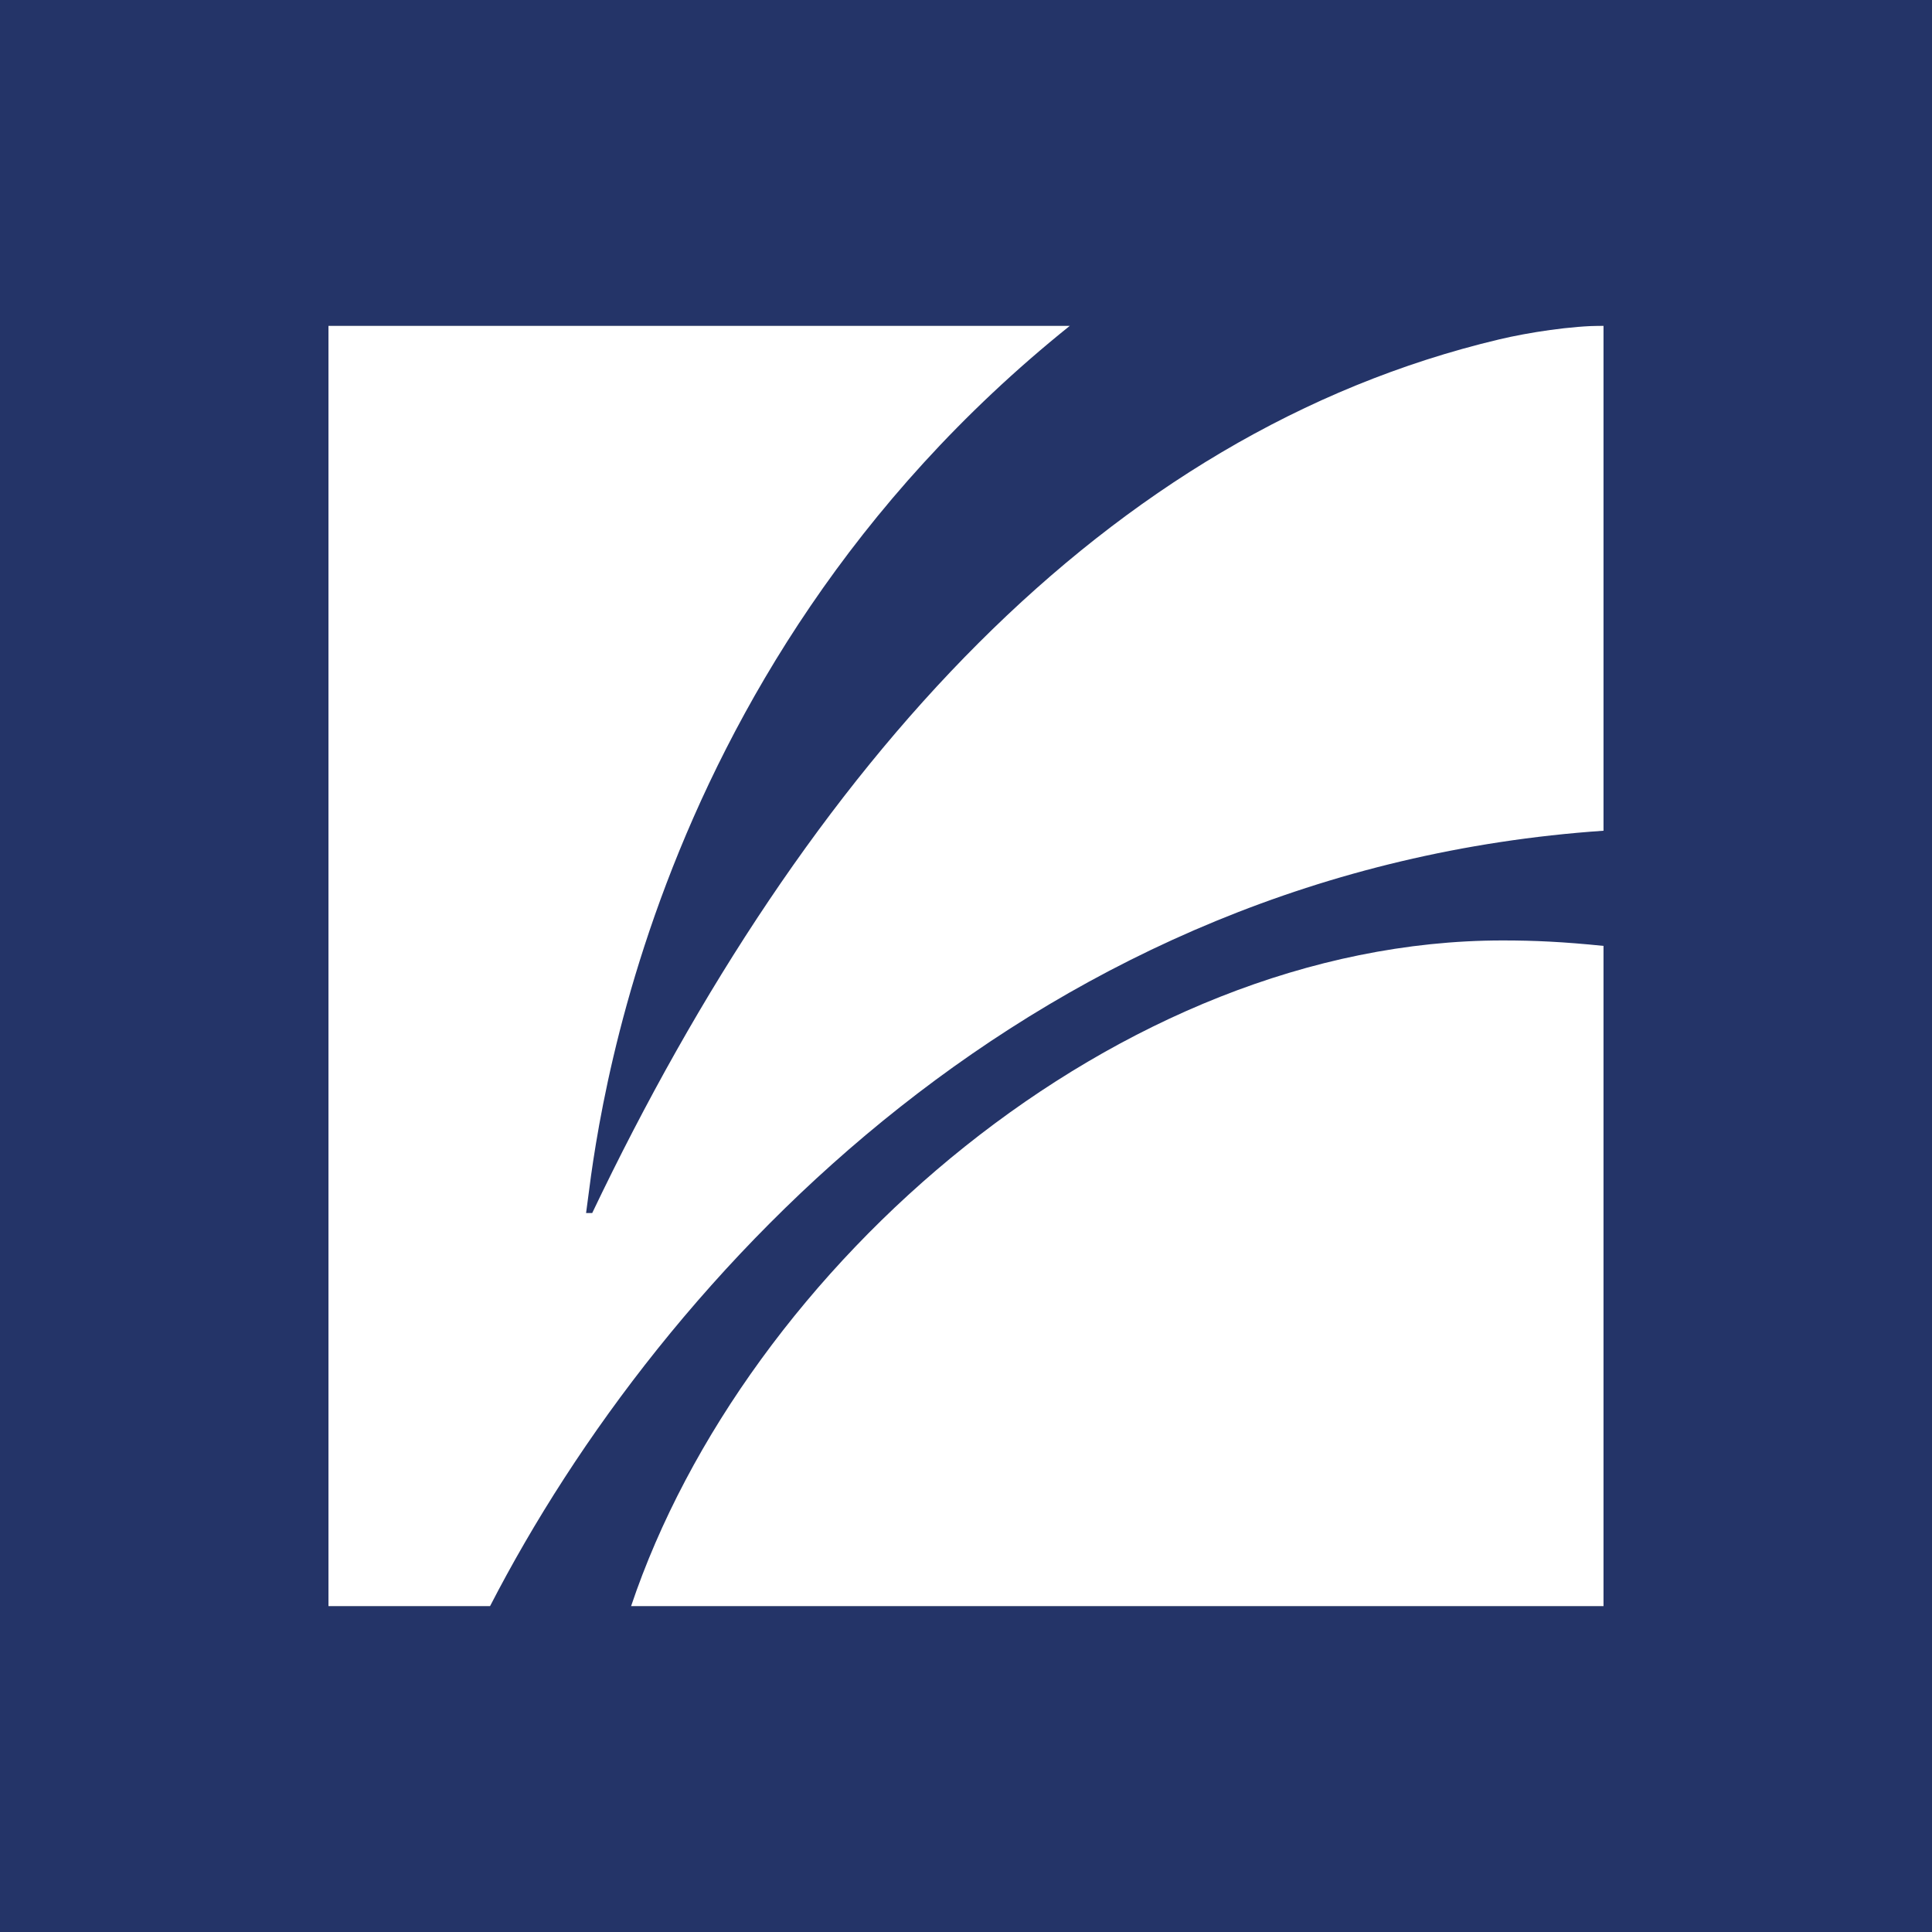
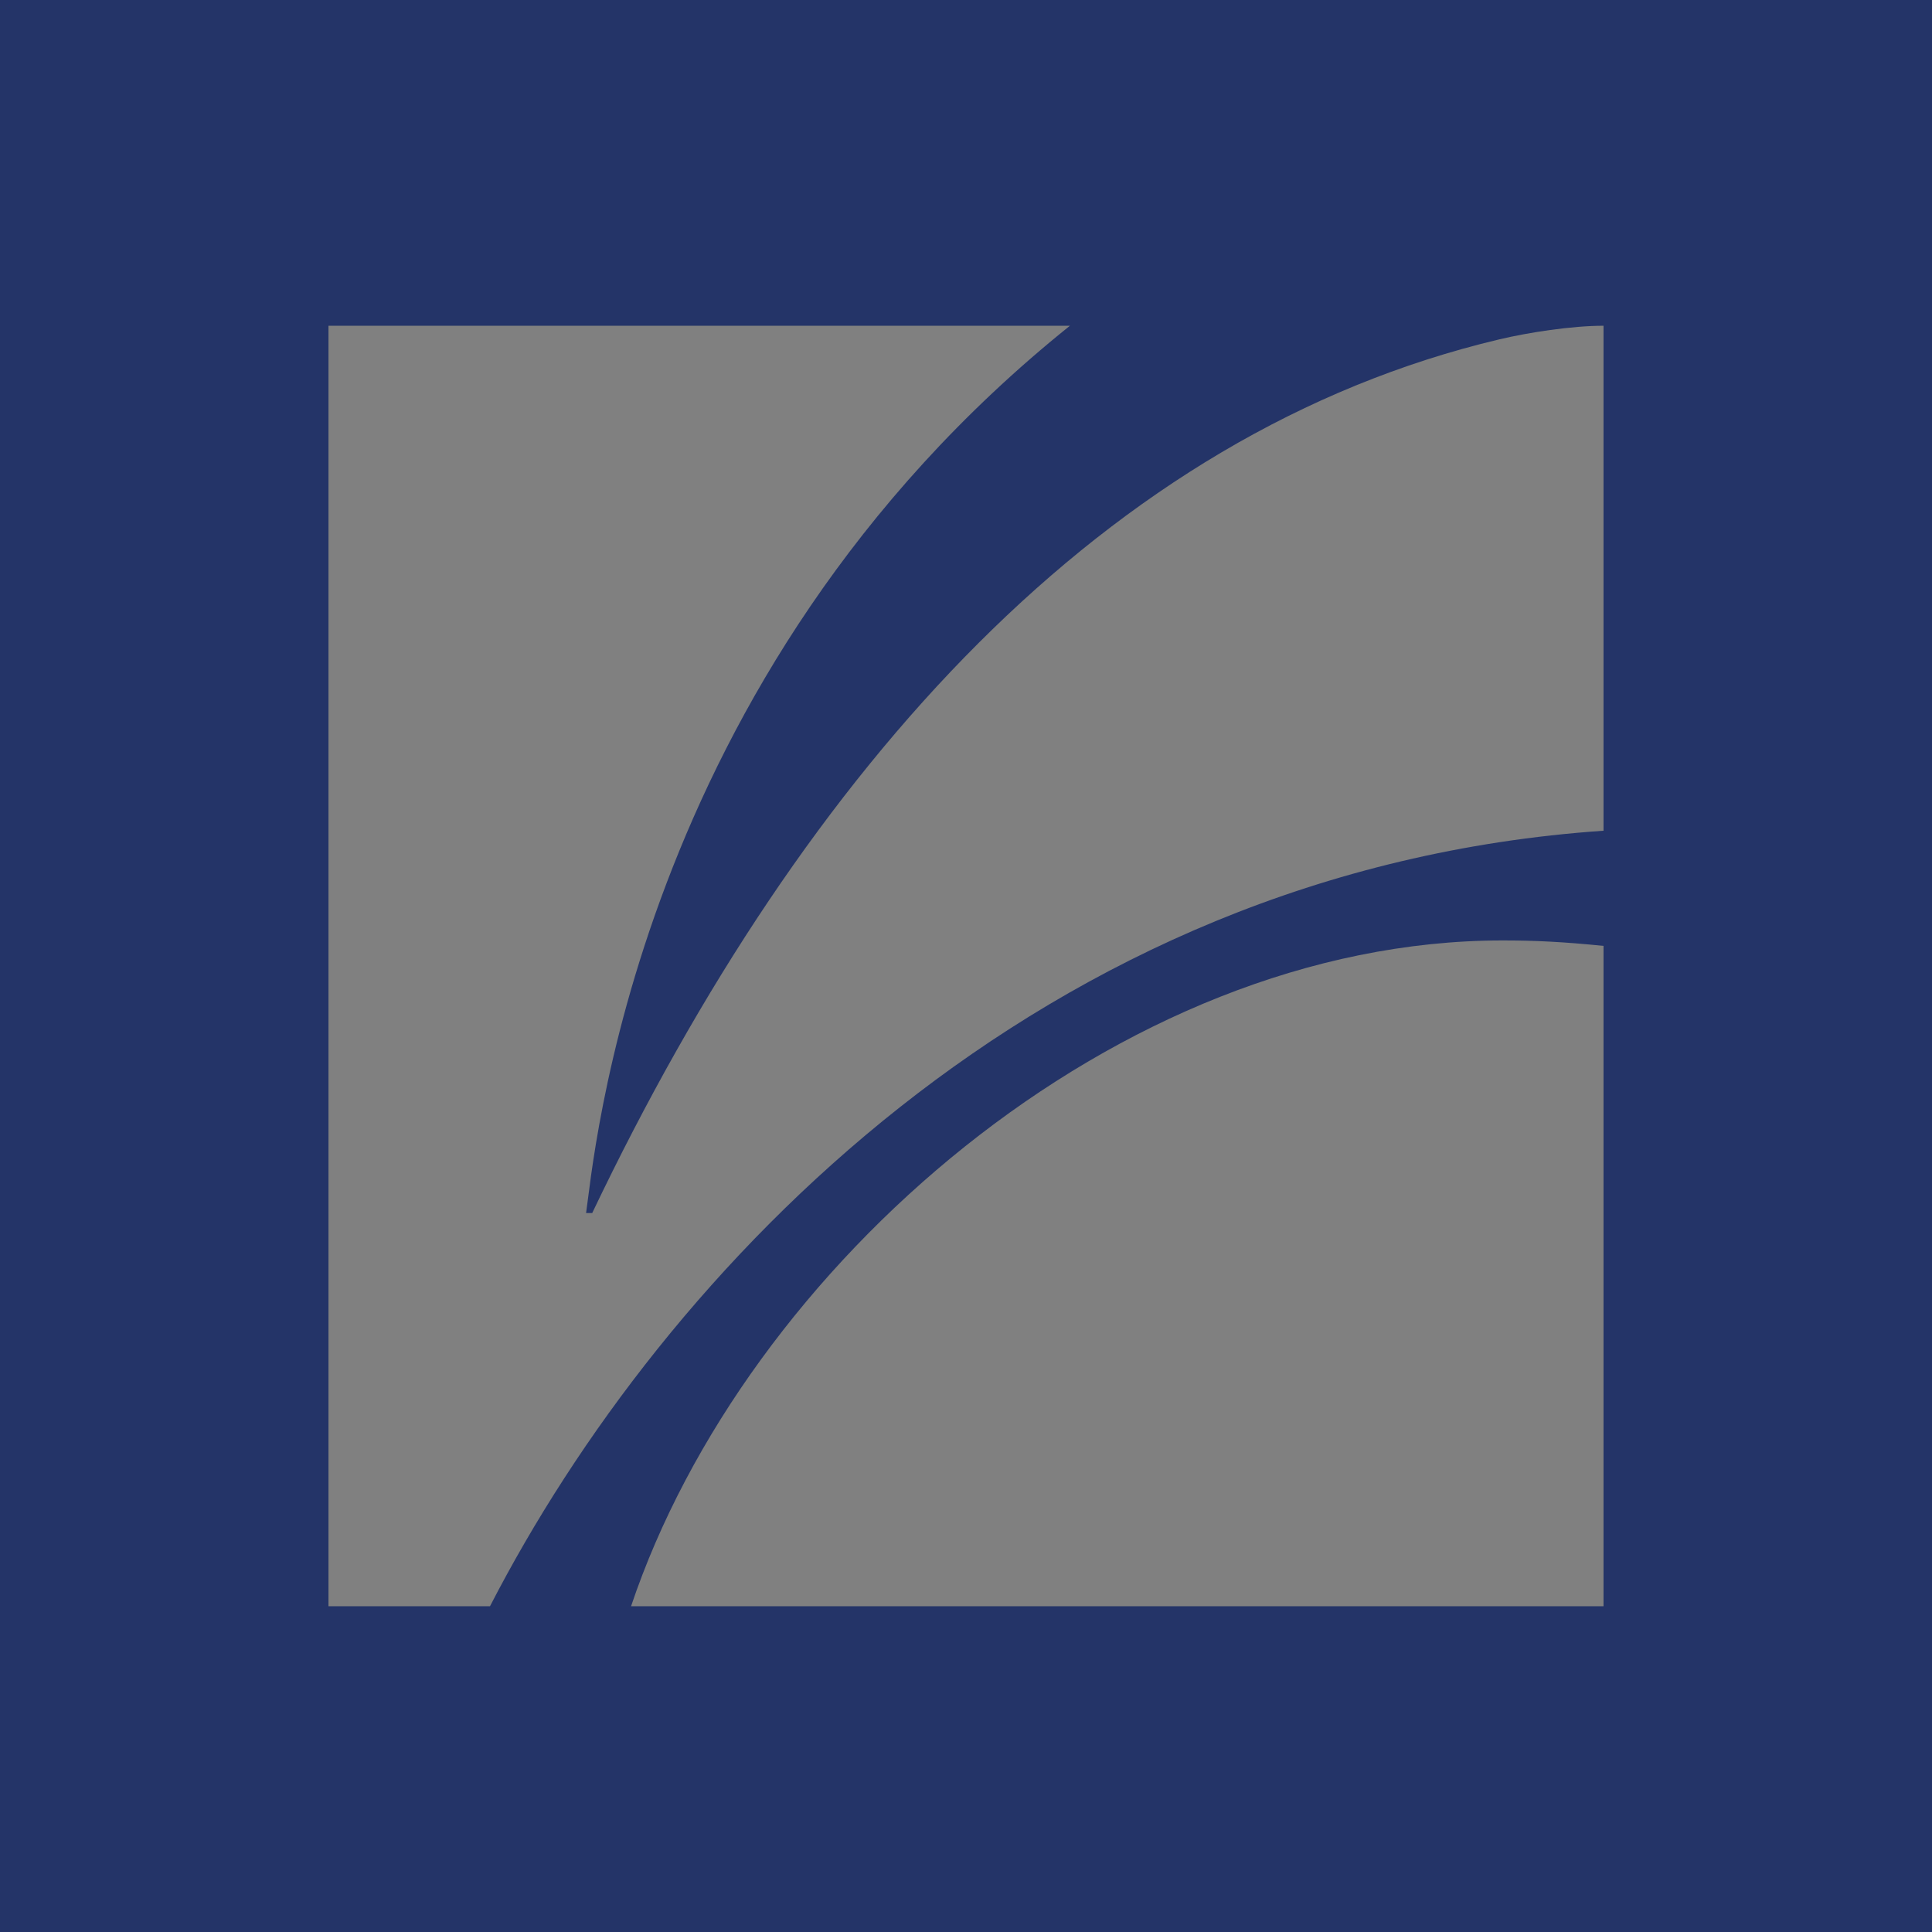
<svg xmlns="http://www.w3.org/2000/svg" baseProfile="tiny-ps" version="1.2" viewBox="0 0 28.35 28.35">
  <rect x="0" y="0" width="28.35" height="28.35" fill="#808080" stroke="none" />
  <title>bimi-svg-tiny-12-ps</title>
-   <rect x="4.76" y="4.78" width="18.77" height="18.79" fill="#fff" stroke-width="0" />
  <path d="M0,0v28.35h28.35V0H0ZM23.53,23.57h-14.27c1.67-4.97,7.14-9.77,12.79-9.77.47,0,.89.02,1.48.08v9.69ZM15.7,4.78c-6.43,5.16-6.99,12.32-7.1,13.02h.09c3.14-6.58,7.54-11.45,13.31-12.82.42-.1,1.06-.2,1.53-.2v7.41c-8.28.57-13.8,6.45-16.34,11.38h-2.37V4.78" fill="#243468" stroke-width="0" />
</svg>